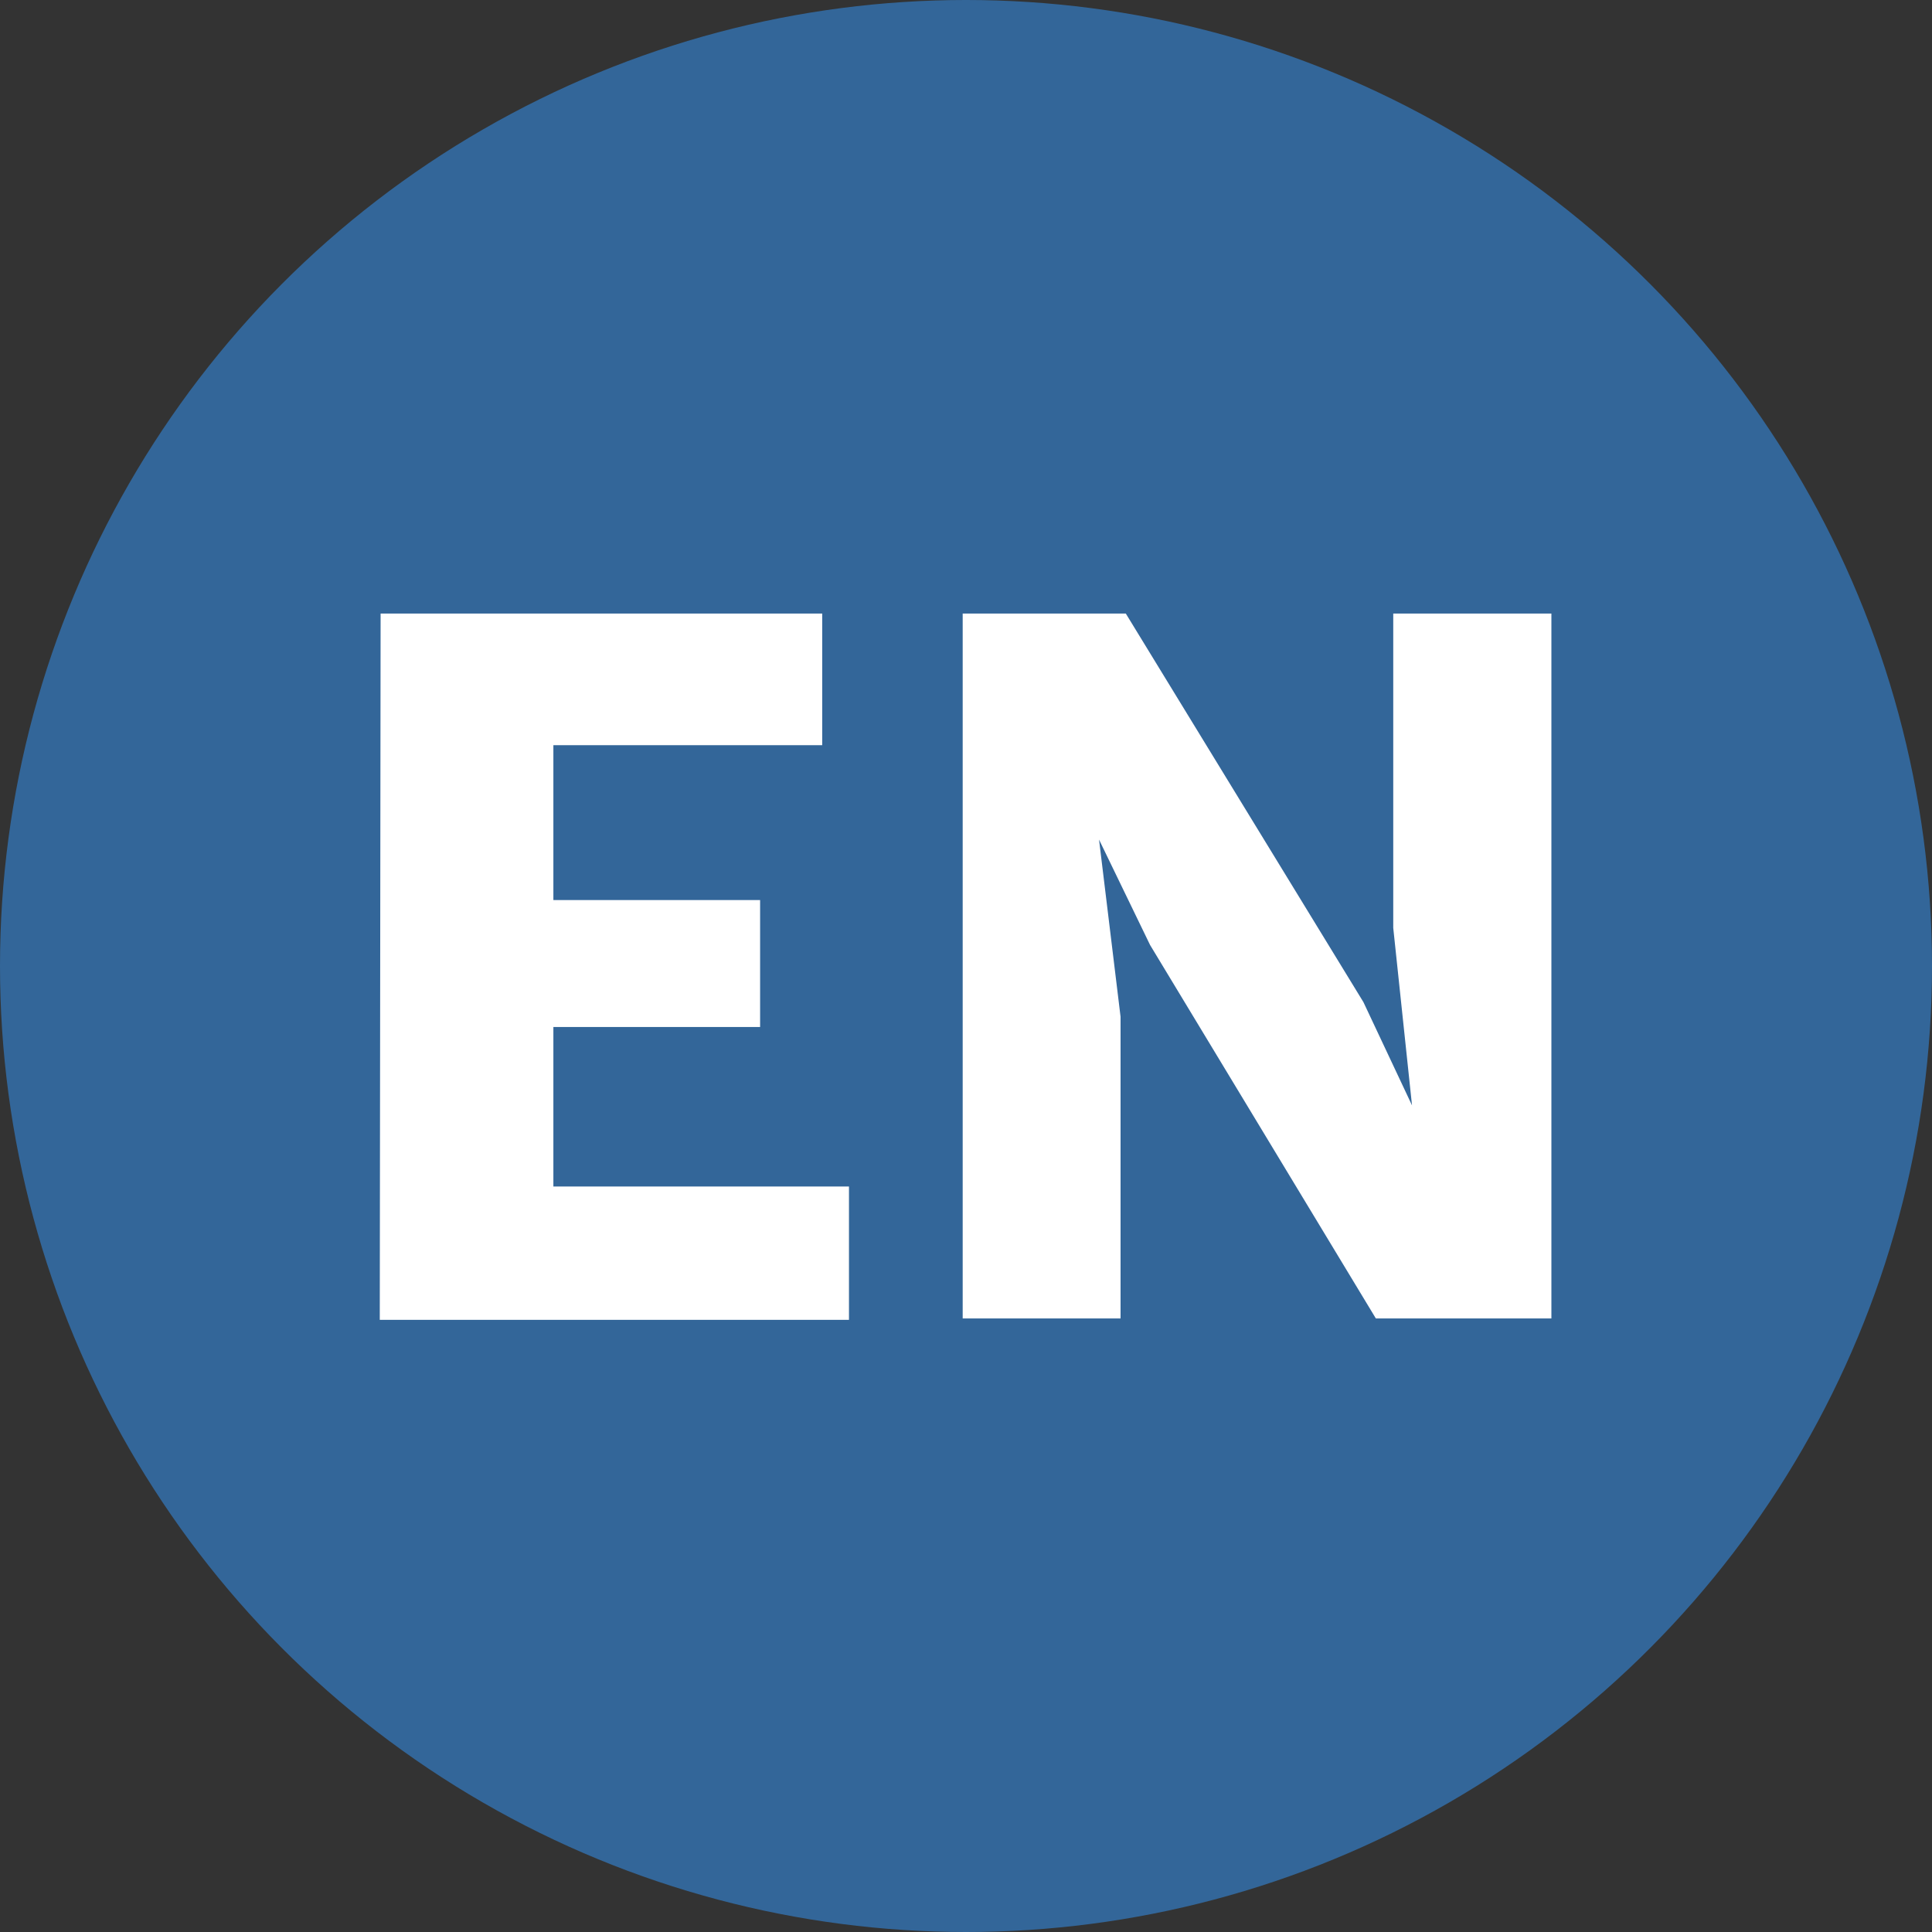
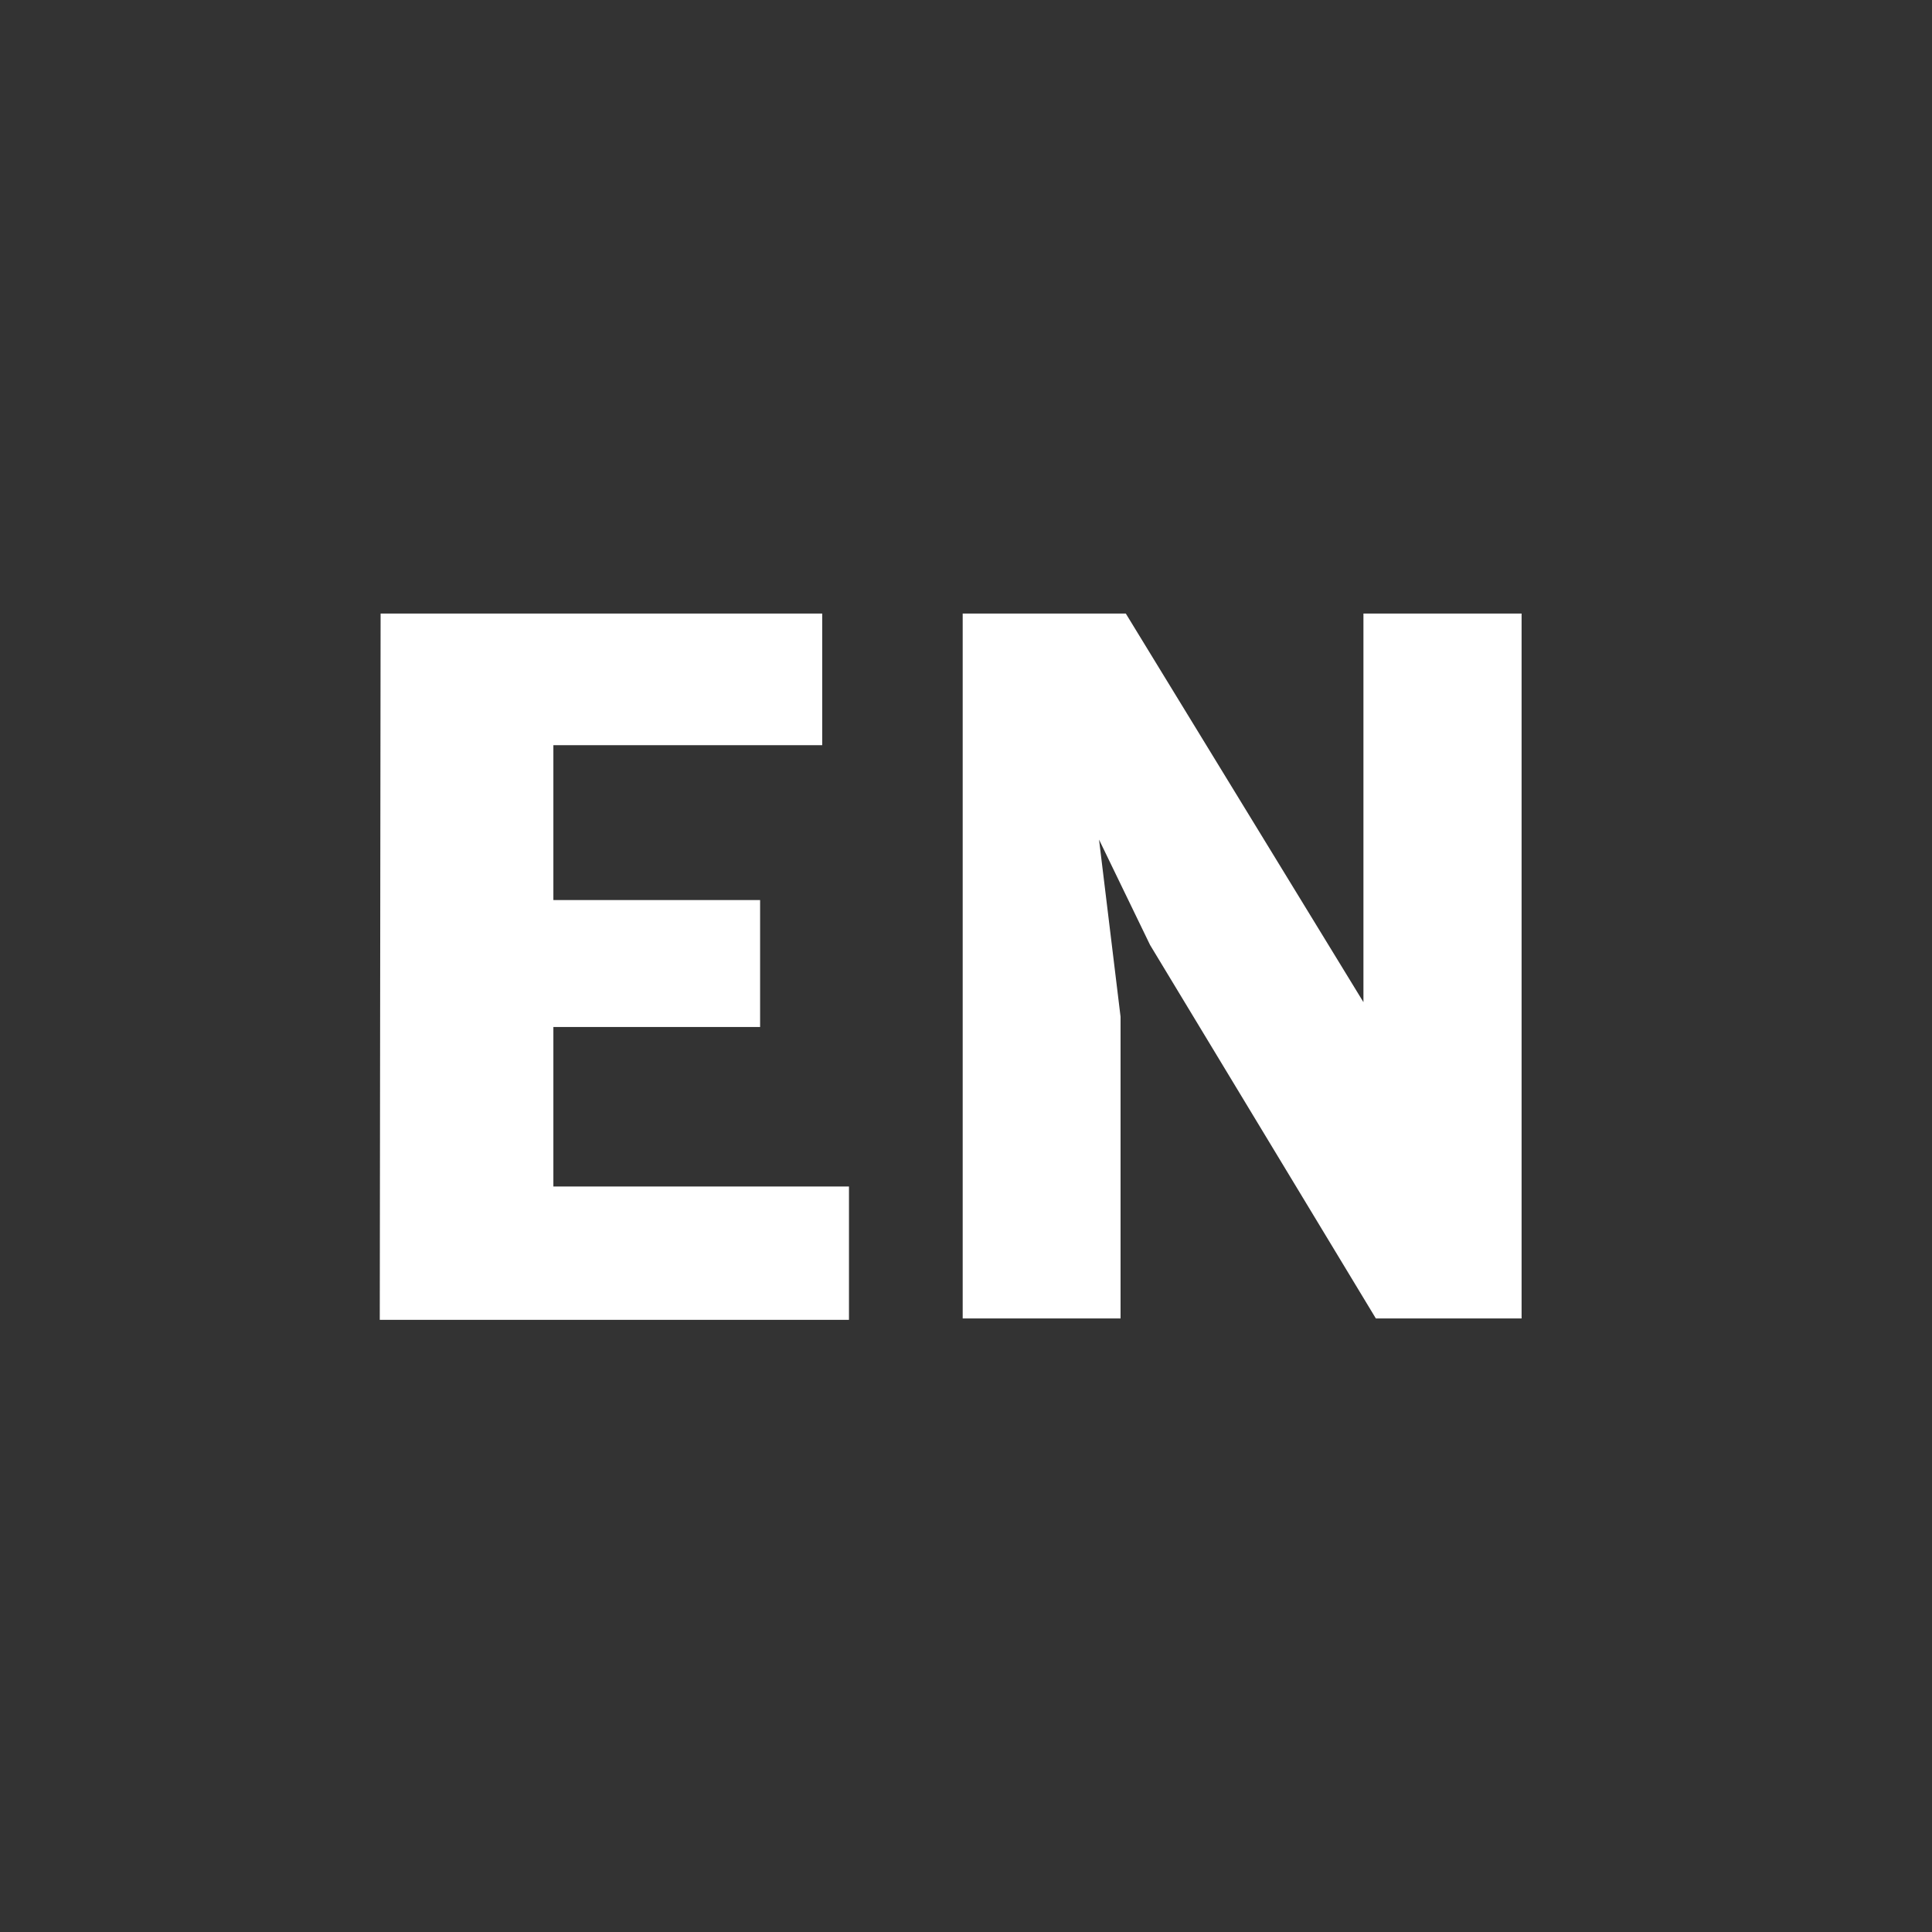
<svg xmlns="http://www.w3.org/2000/svg" id="Laag_1" data-name="Laag 1" viewBox="0 0 70 70">
  <rect x="0" y="0" width="70" height="70" fill="#333333" stroke="none" />
  <defs>
    <style>.cls-1{fill:#369;}.cls-2{fill:#fff;}</style>
  </defs>
-   <circle class="cls-1" cx="35" cy="35" r="35" />
  <path class="cls-2" d="M13.79,22.23h16V27H20.05v5.61h7.49v4.6H20.05v5.78H30.76v4.83h-17Z" />
-   <path class="cls-2" d="M34.88,22.23h5.91L49.4,36.31l1.76,3.74-.68-6.43V22.23h5.73V47.77H49.85L41.67,34.24l-1.85-3.82.78,6.42V47.77H34.88Z" />
+   <path class="cls-2" d="M34.88,22.23h5.91L49.4,36.31V22.23h5.73V47.77H49.85L41.67,34.24l-1.85-3.82.78,6.42V47.77H34.88Z" />
</svg>